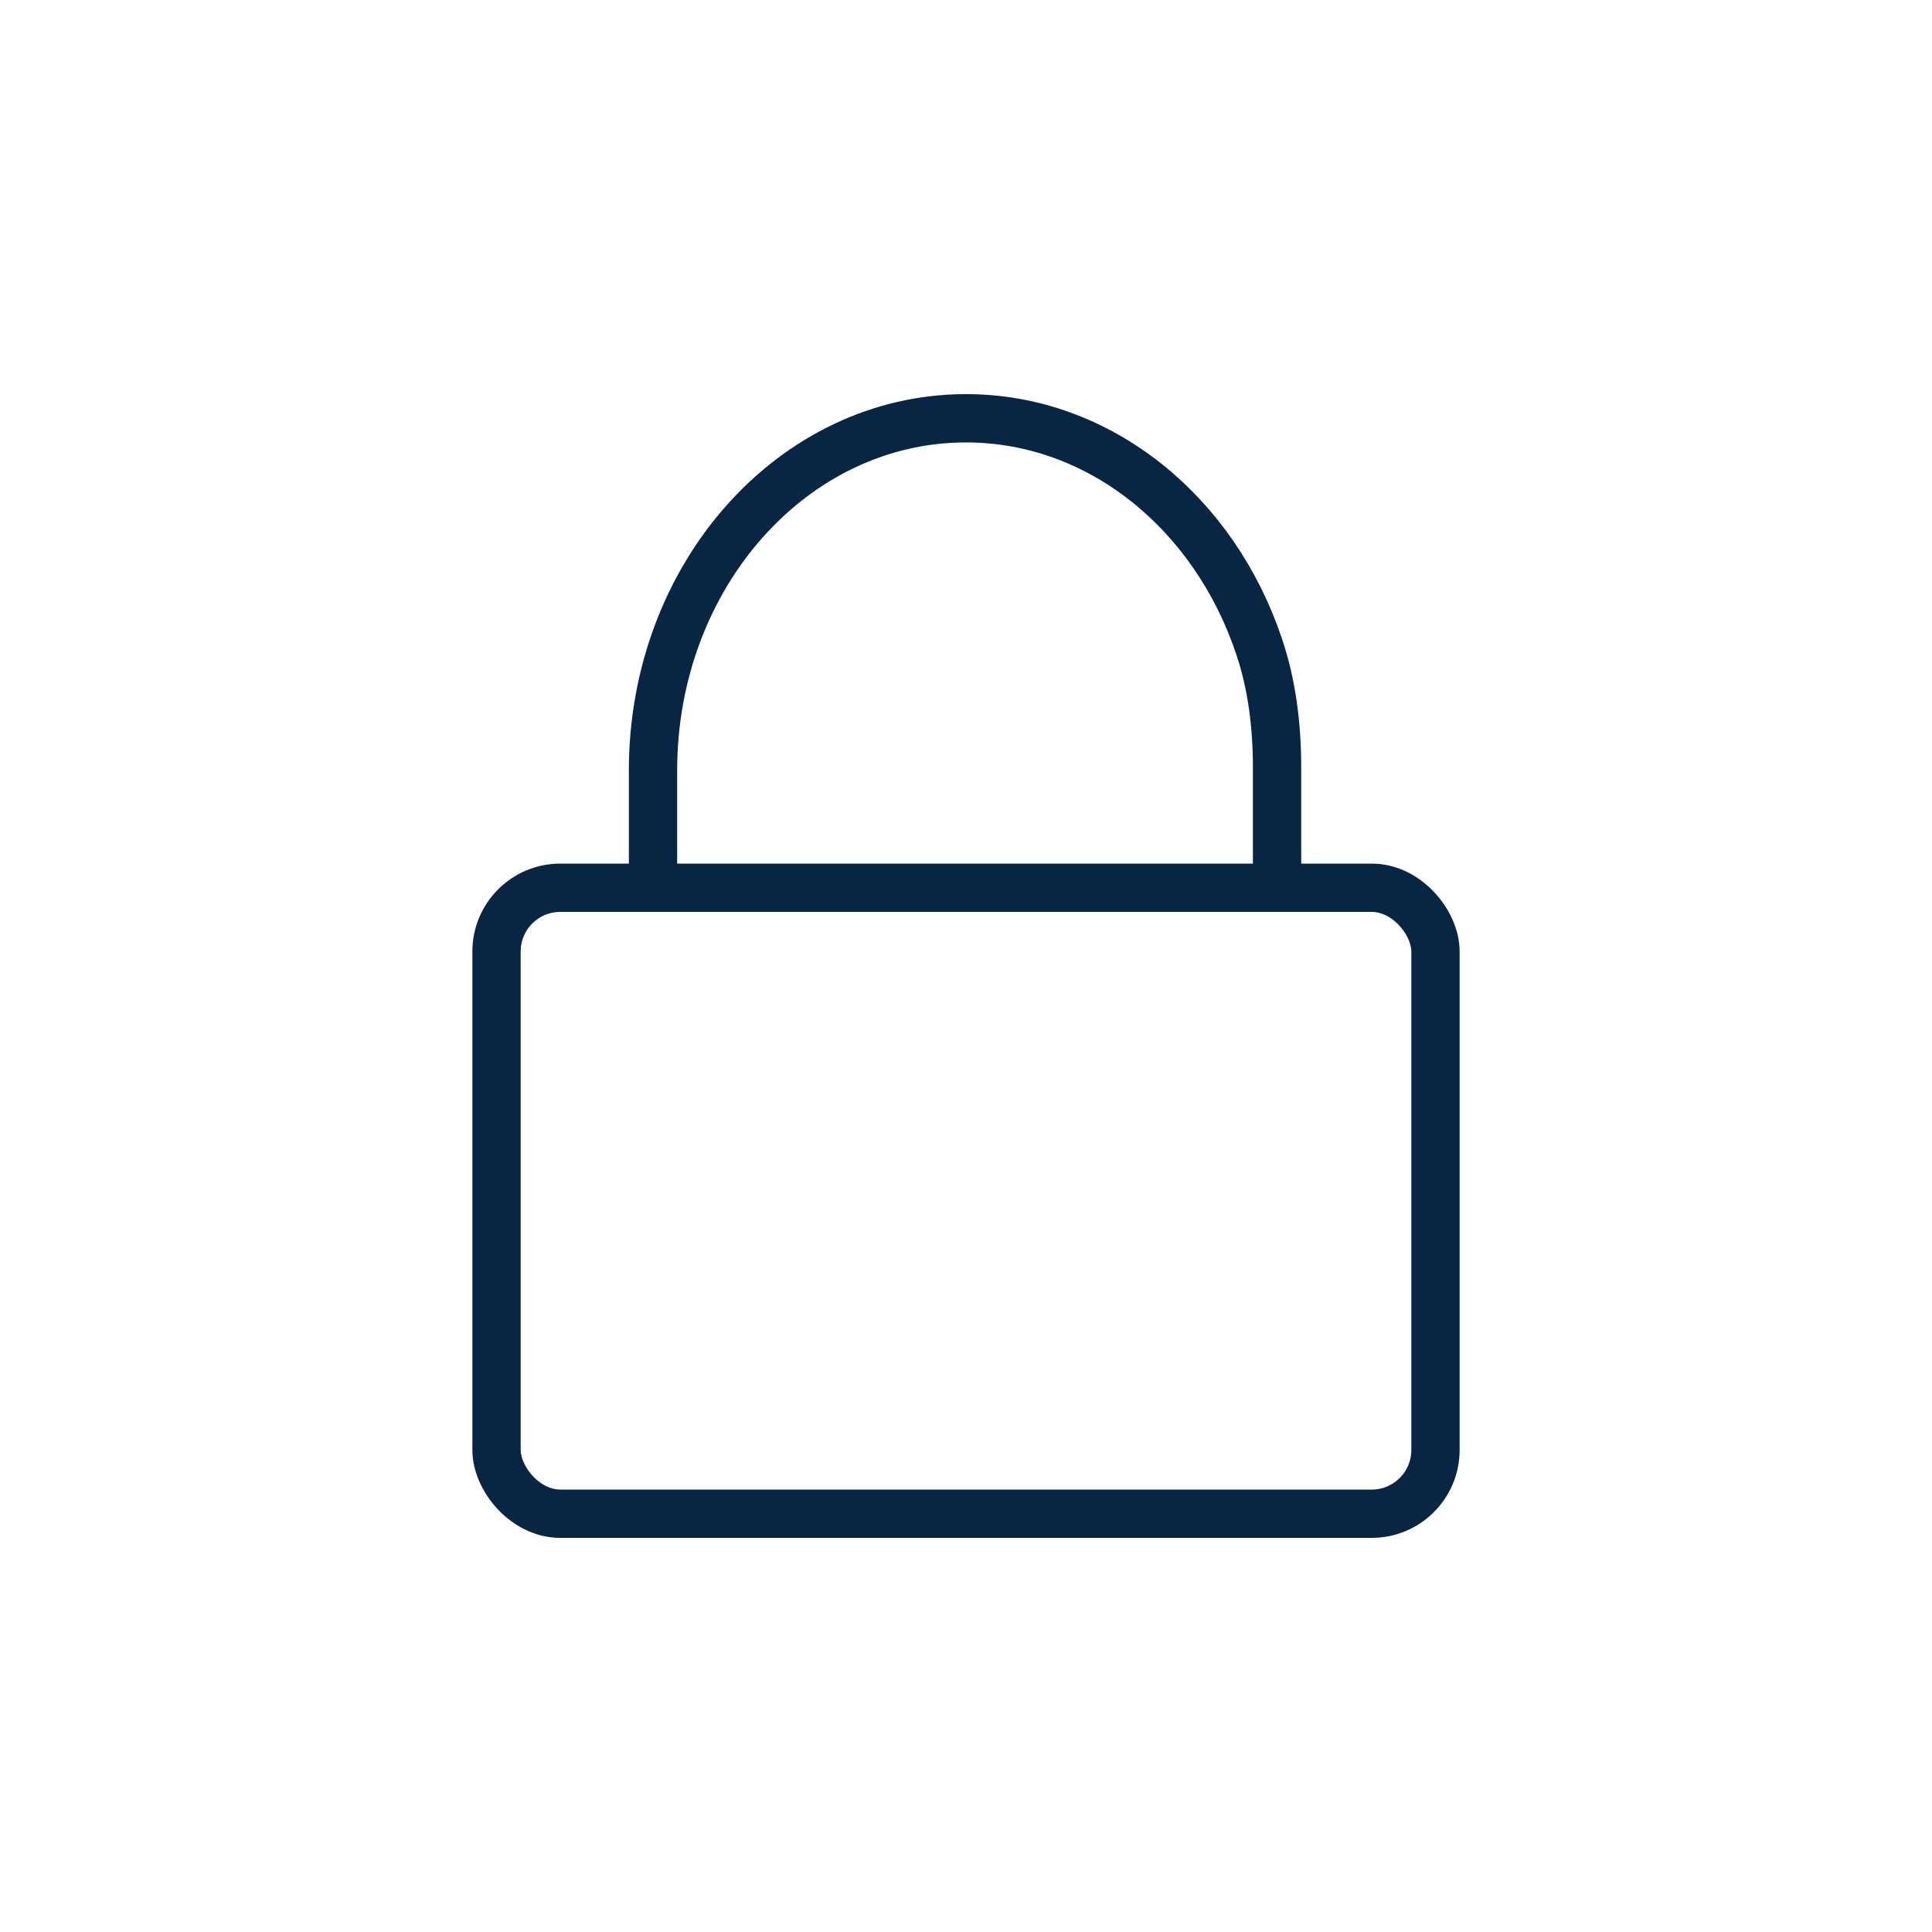
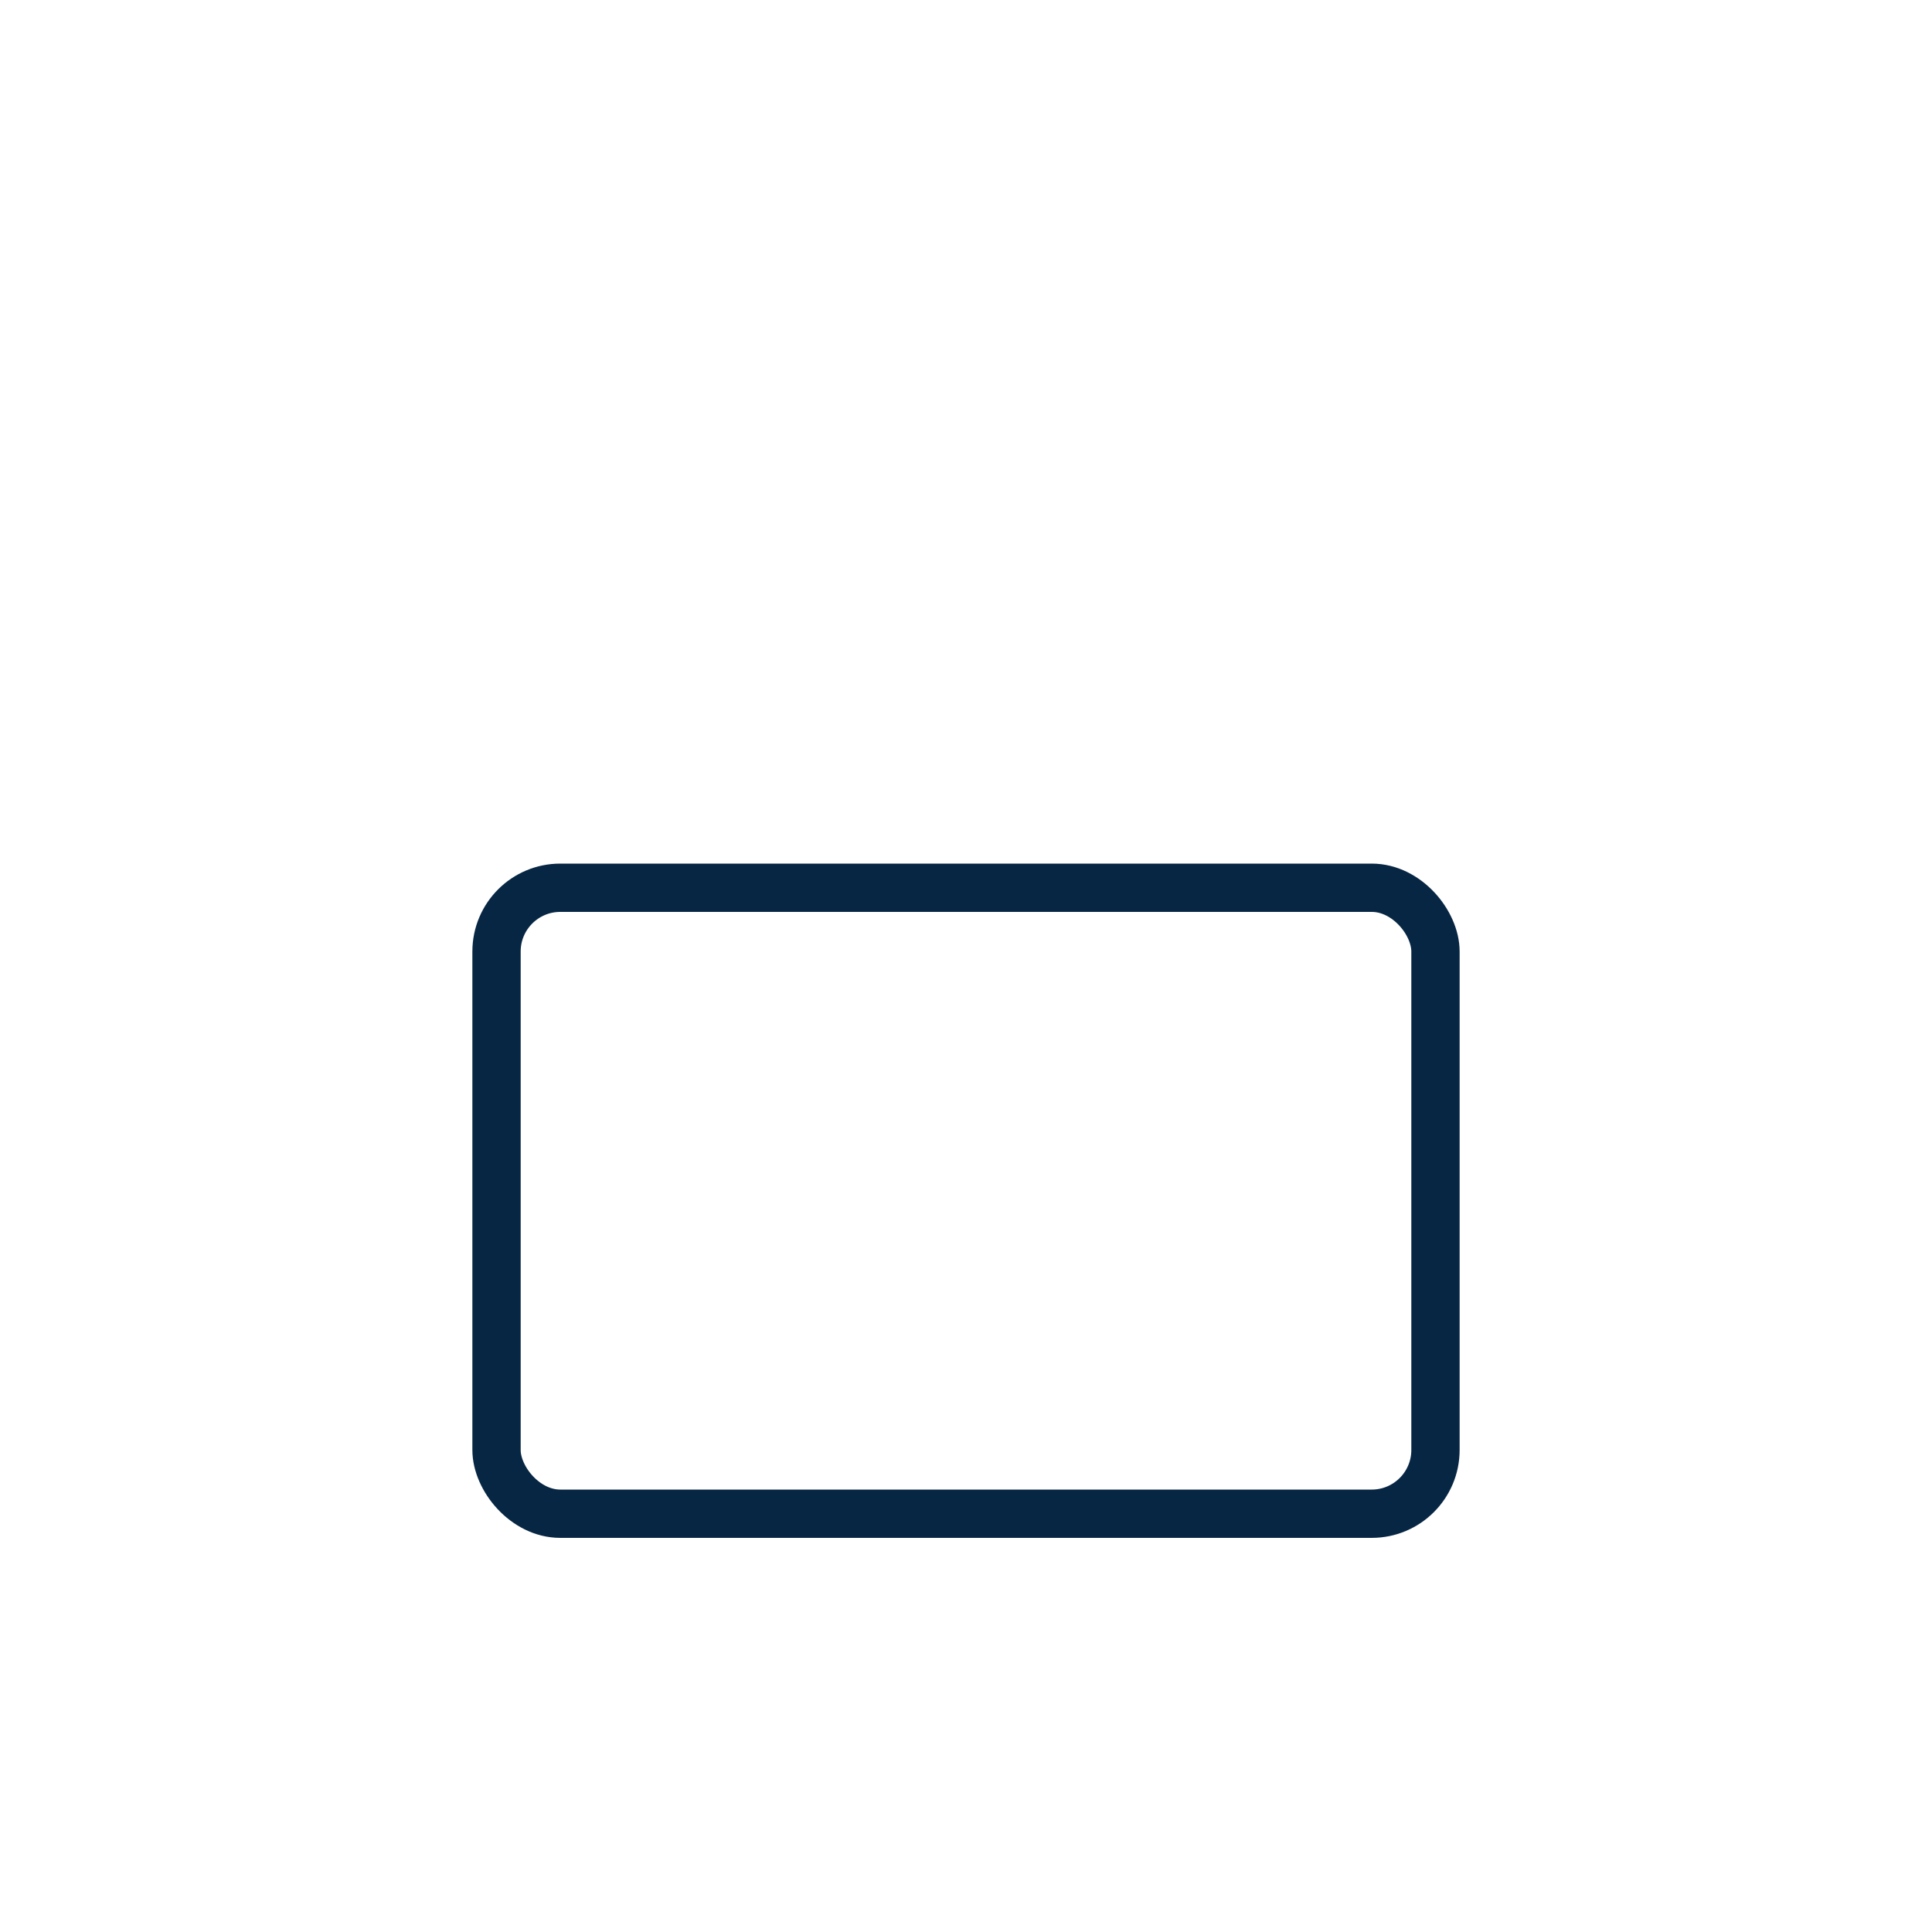
<svg xmlns="http://www.w3.org/2000/svg" id="Layer_1" data-name="Layer 1" viewBox="0 0 40 40">
  <defs>
    <style>
      .cls-1 {
        fill: none;
        stroke: #072643;
        stroke-linecap: round;
        stroke-linejoin: round;
      }
    </style>
  </defs>
  <rect class="cls-1" x="10.28" y="18.38" width="19.44" height="12.96" rx="1.32" ry="1.32" />
-   <path class="cls-1" d="M13.52,18.38v-2.43c0-4.03,2.9-7.29,6.48-7.29,2.78,0,5.15,1.97,6.07,4.73.27.8.37,1.66.37,2.5v2.48" />
</svg>